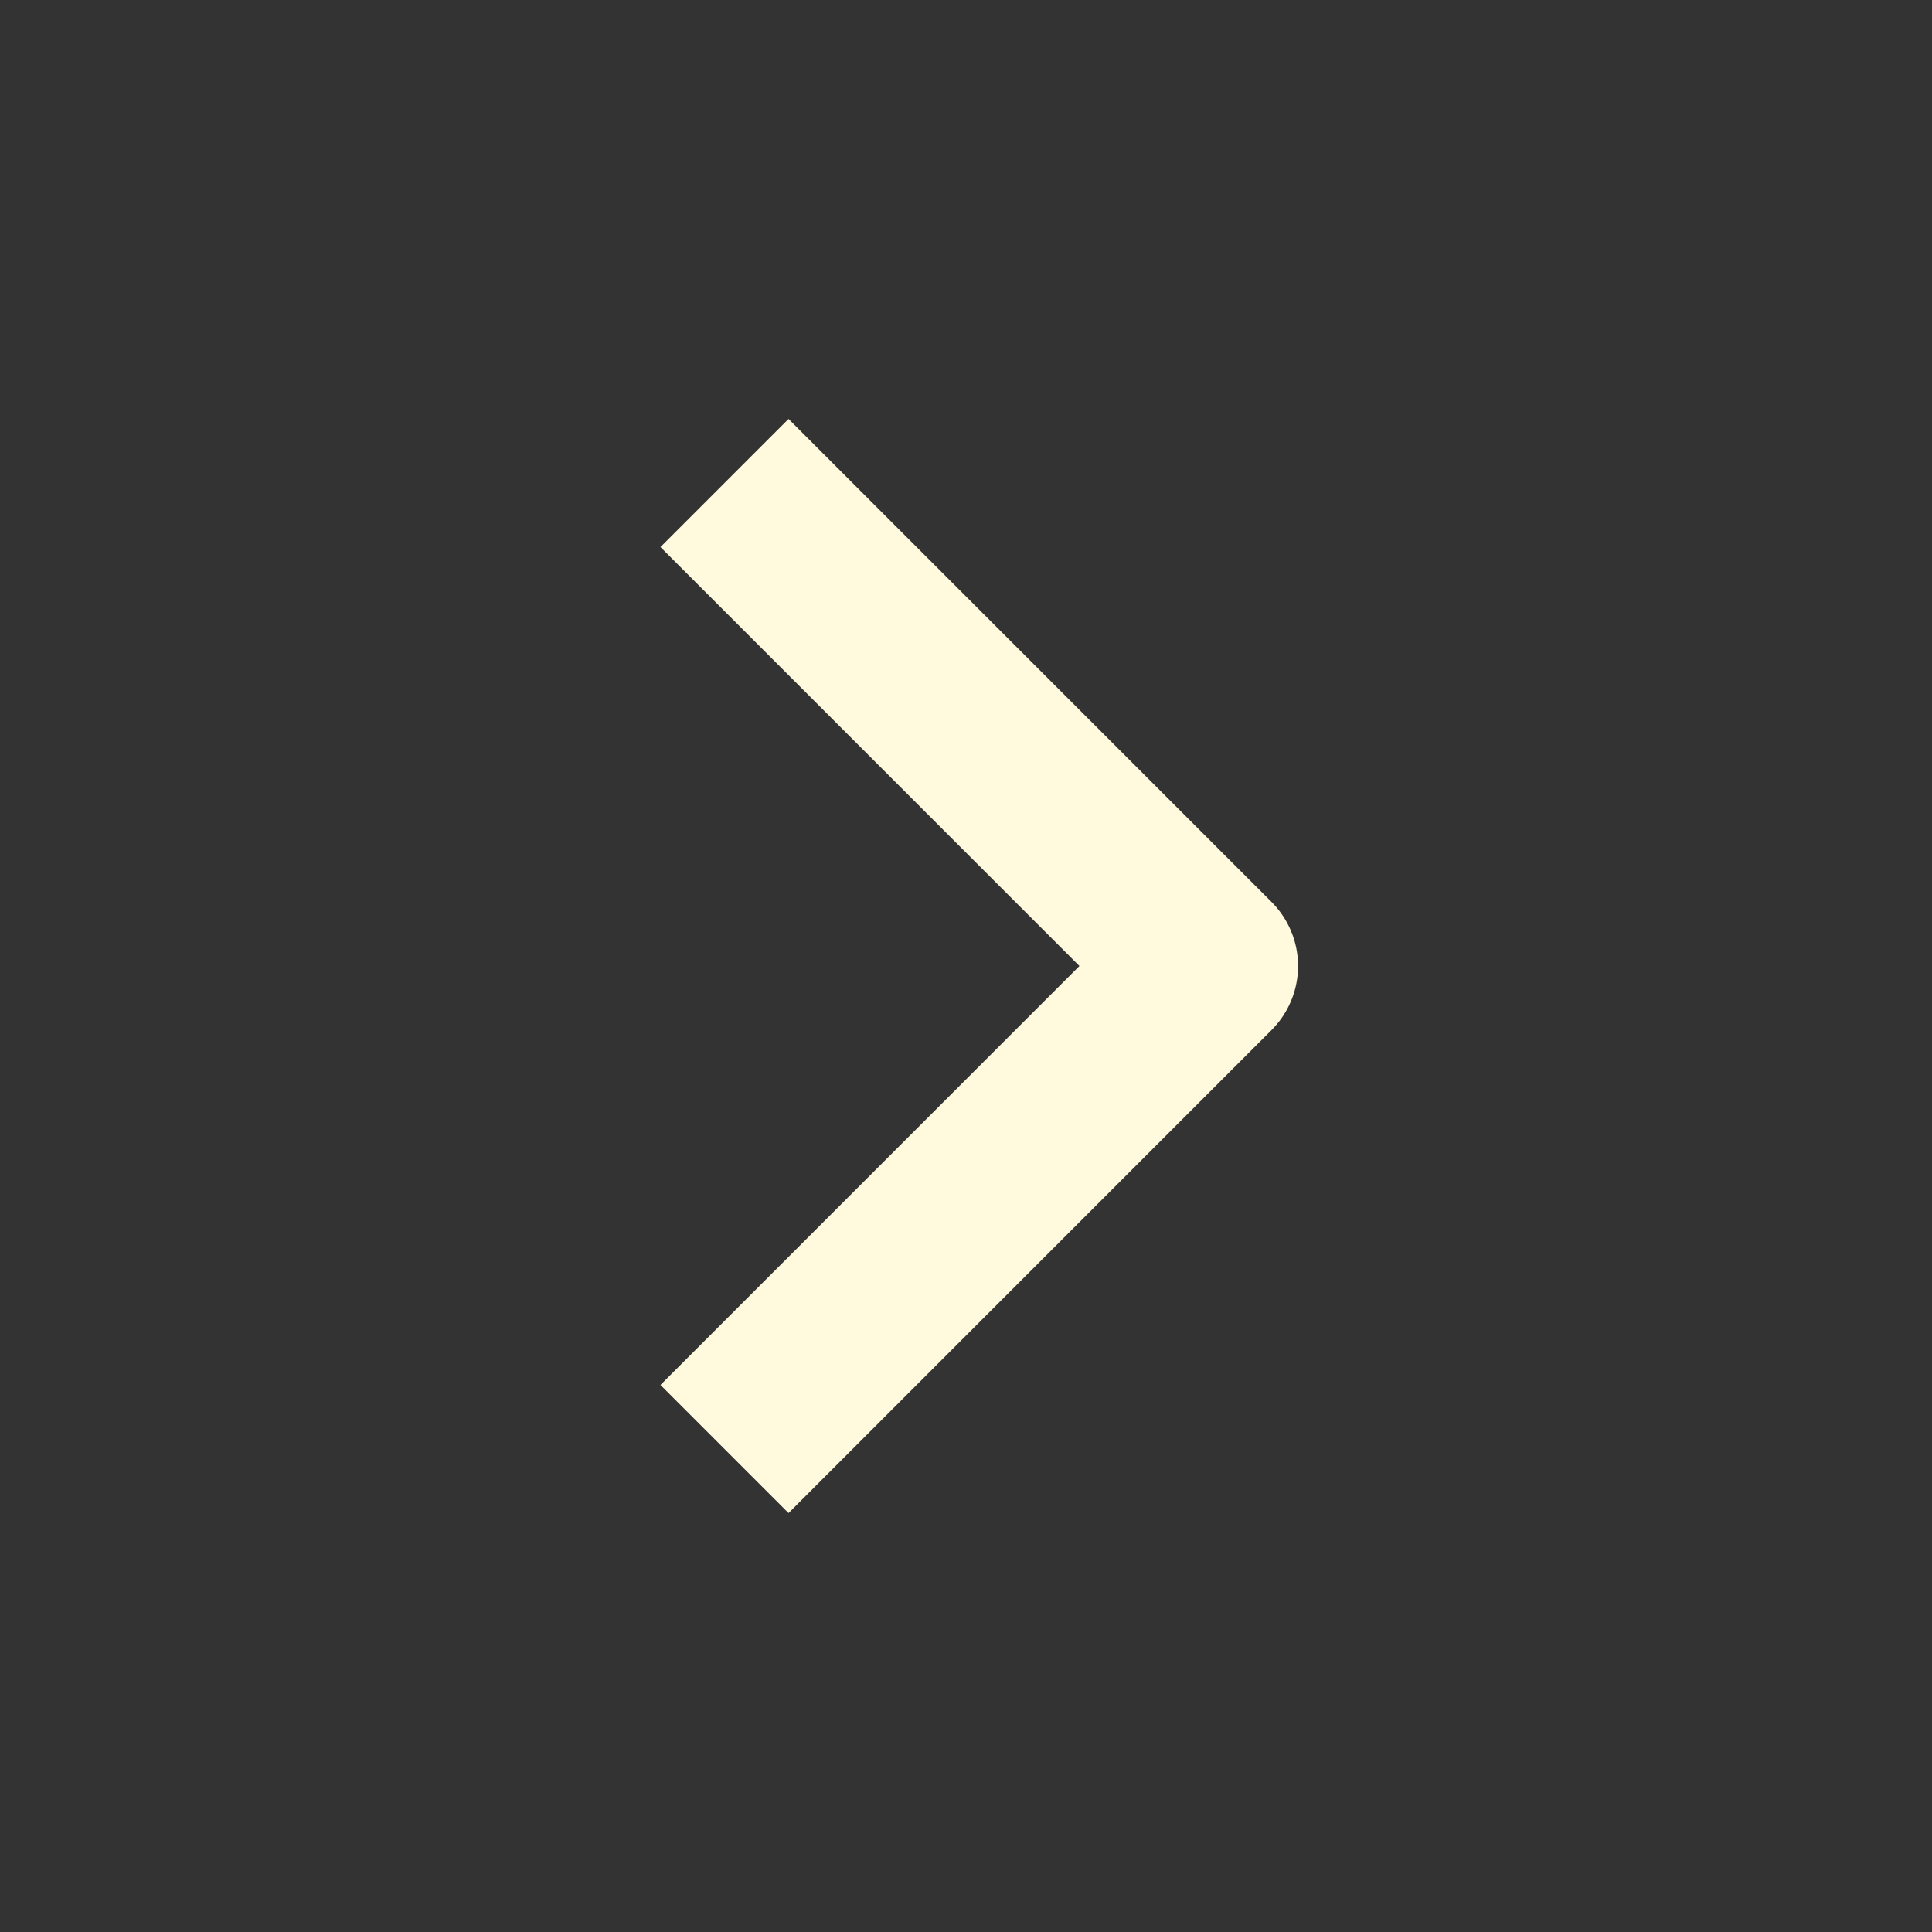
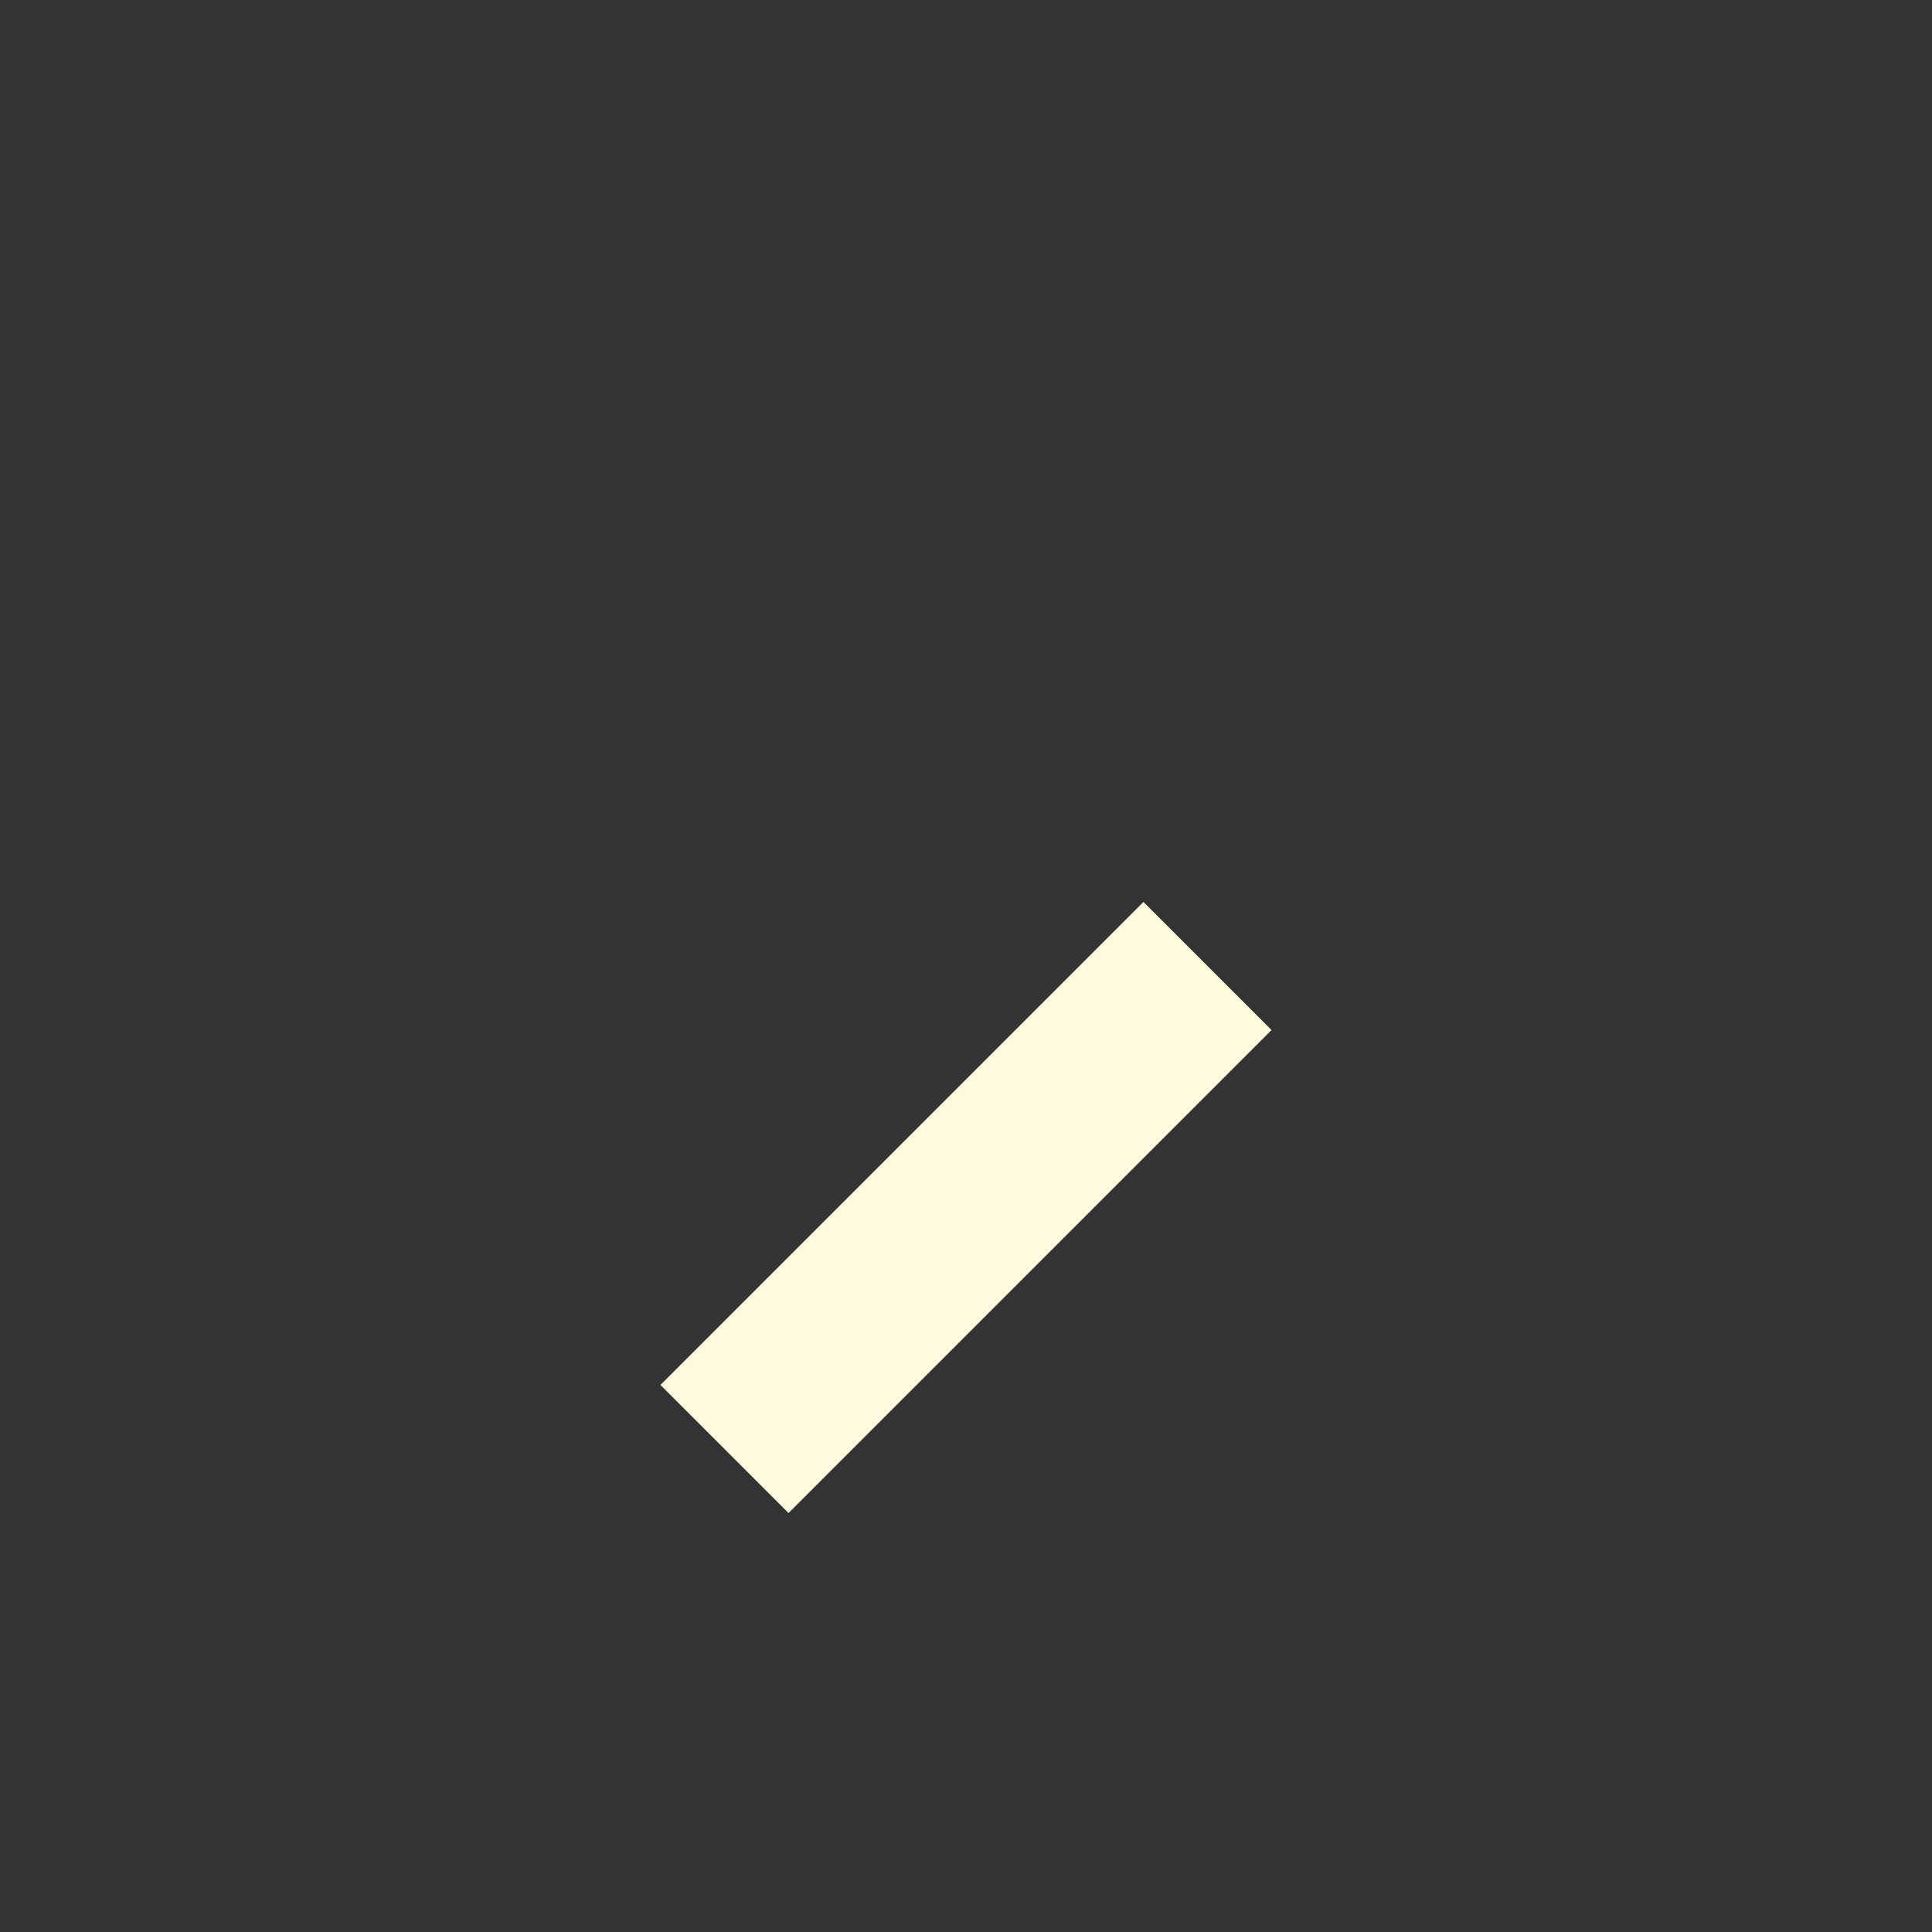
<svg xmlns="http://www.w3.org/2000/svg" width="16" height="16" viewBox="0 0 16 16" fill="none">
  <rect x="0" y="0" width="16" height="16" fill="#333333" stroke="none" />
-   <path d="M6 12L10 8L6 4" stroke="#FFFADE" stroke-width="1.5" stroke-linejoin="round" />
+   <path d="M6 12L10 8" stroke="#FFFADE" stroke-width="1.5" stroke-linejoin="round" />
</svg>